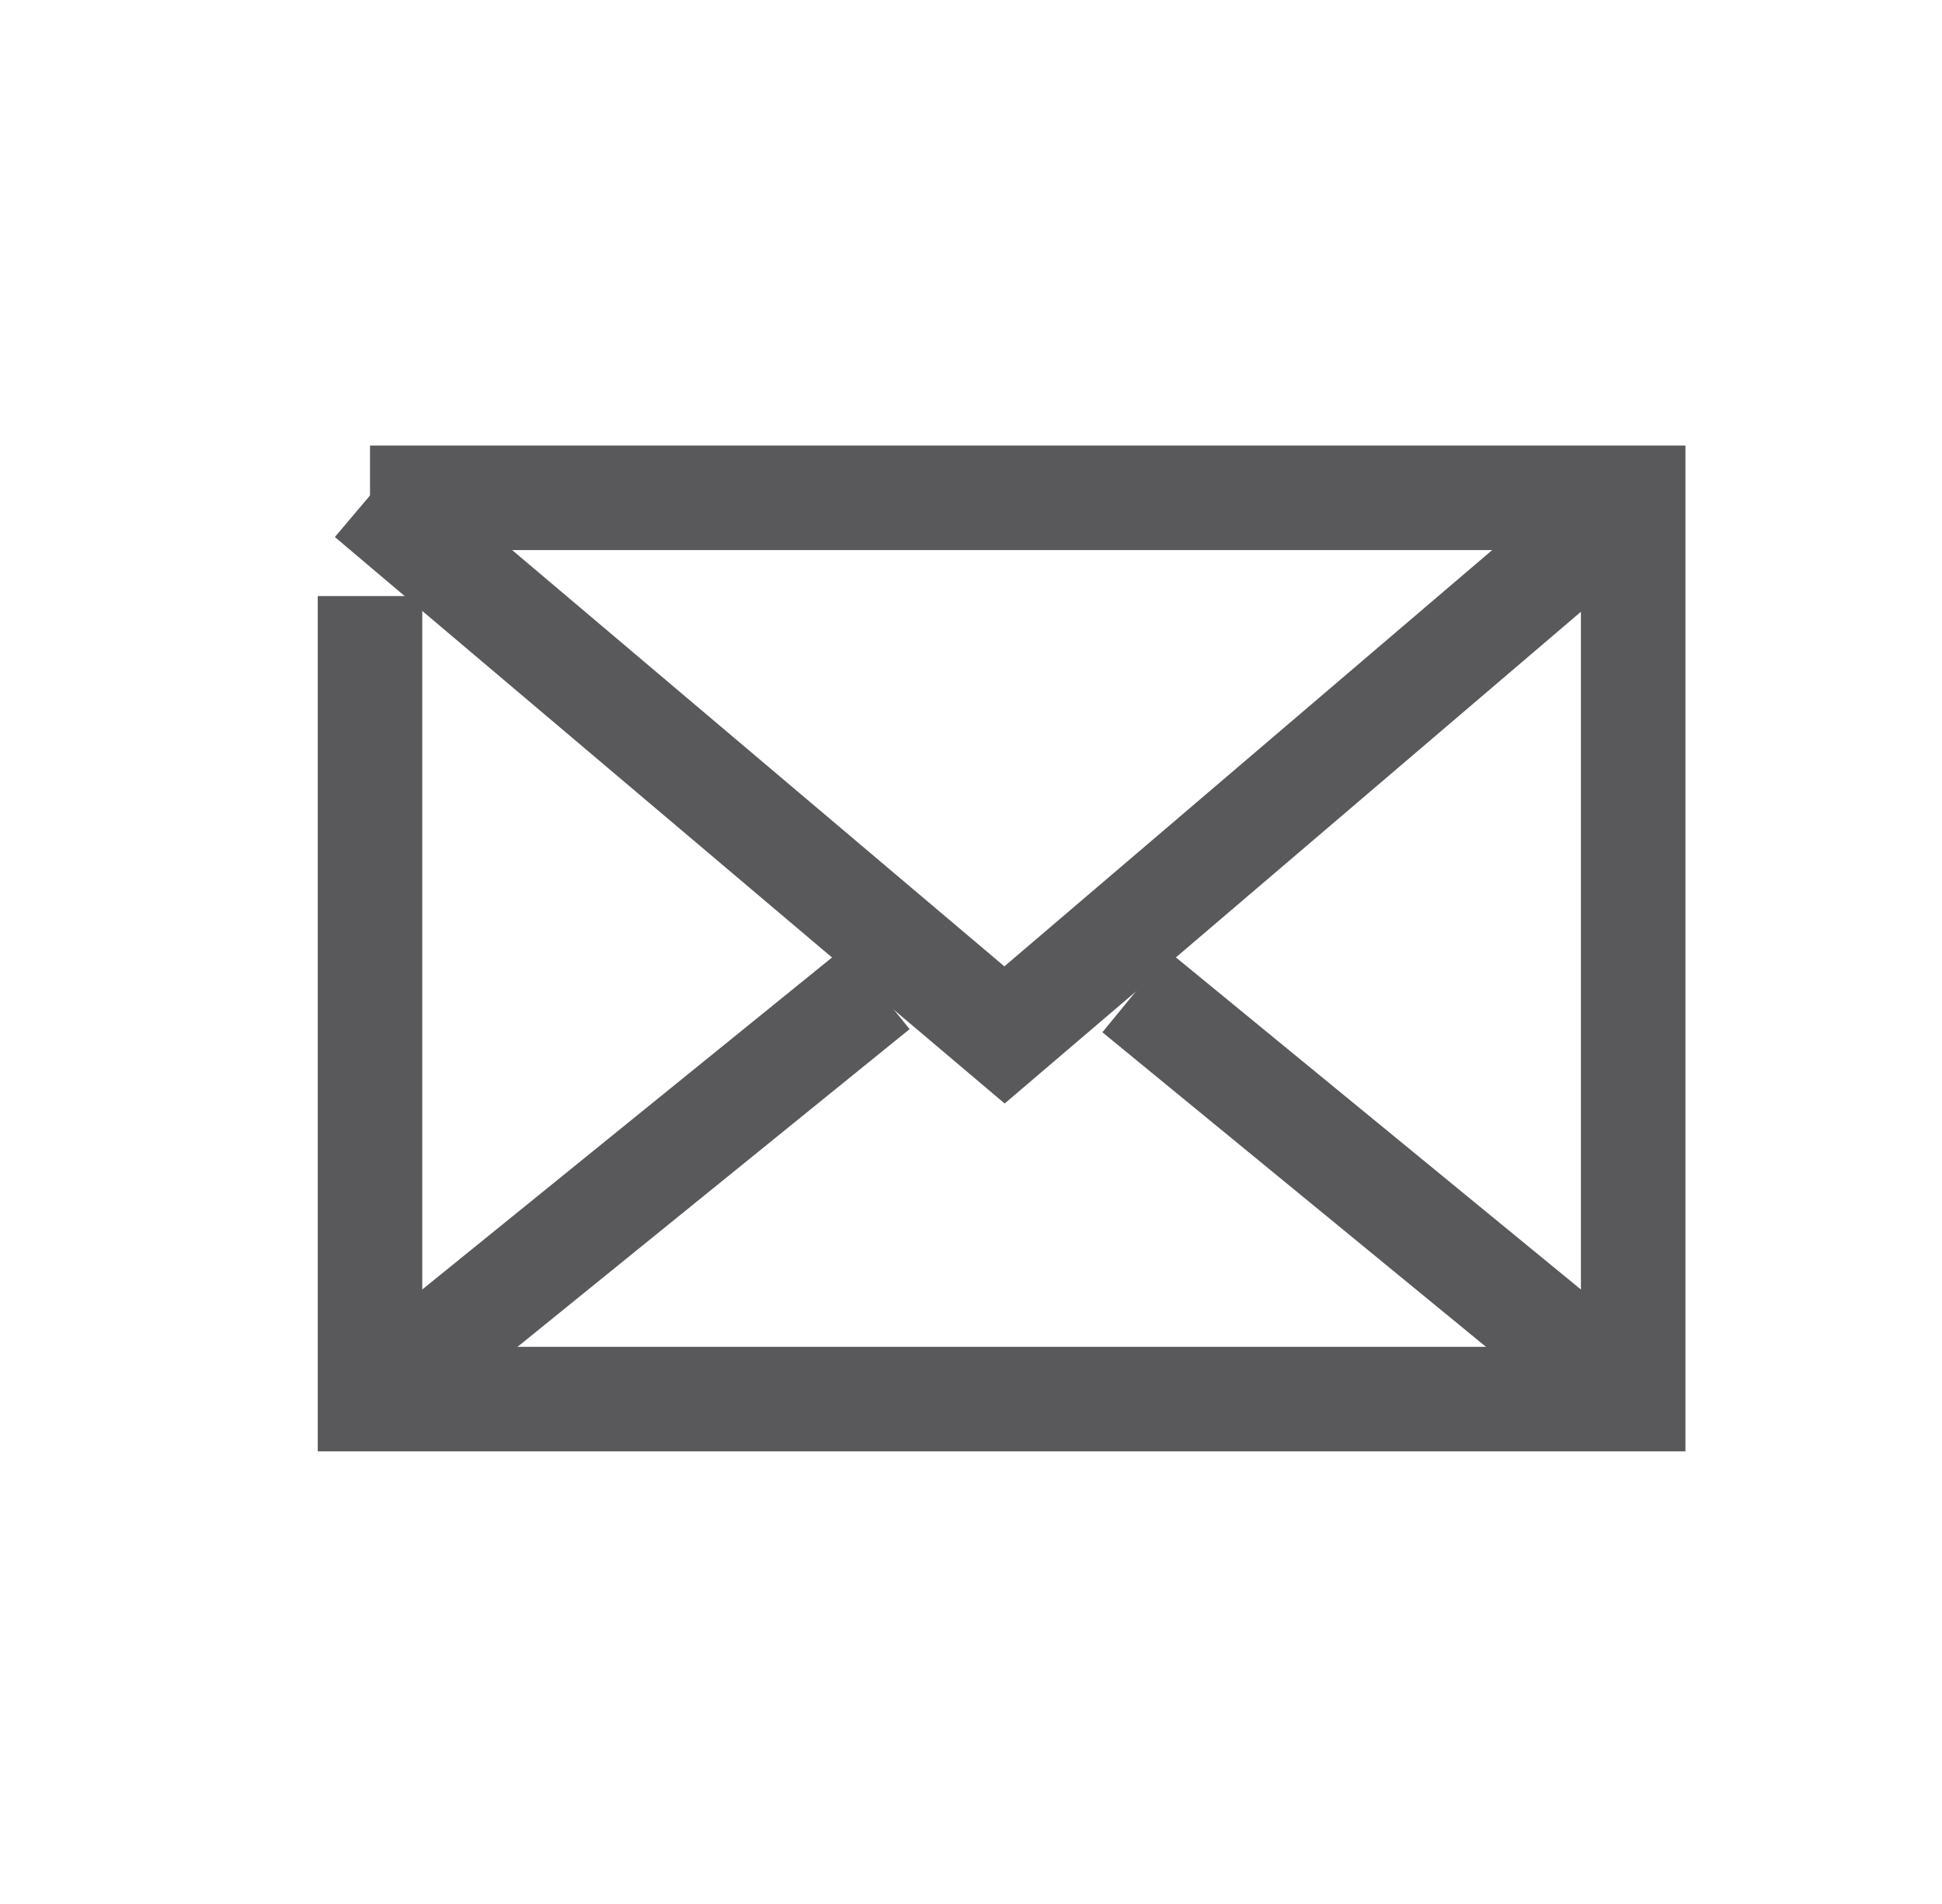
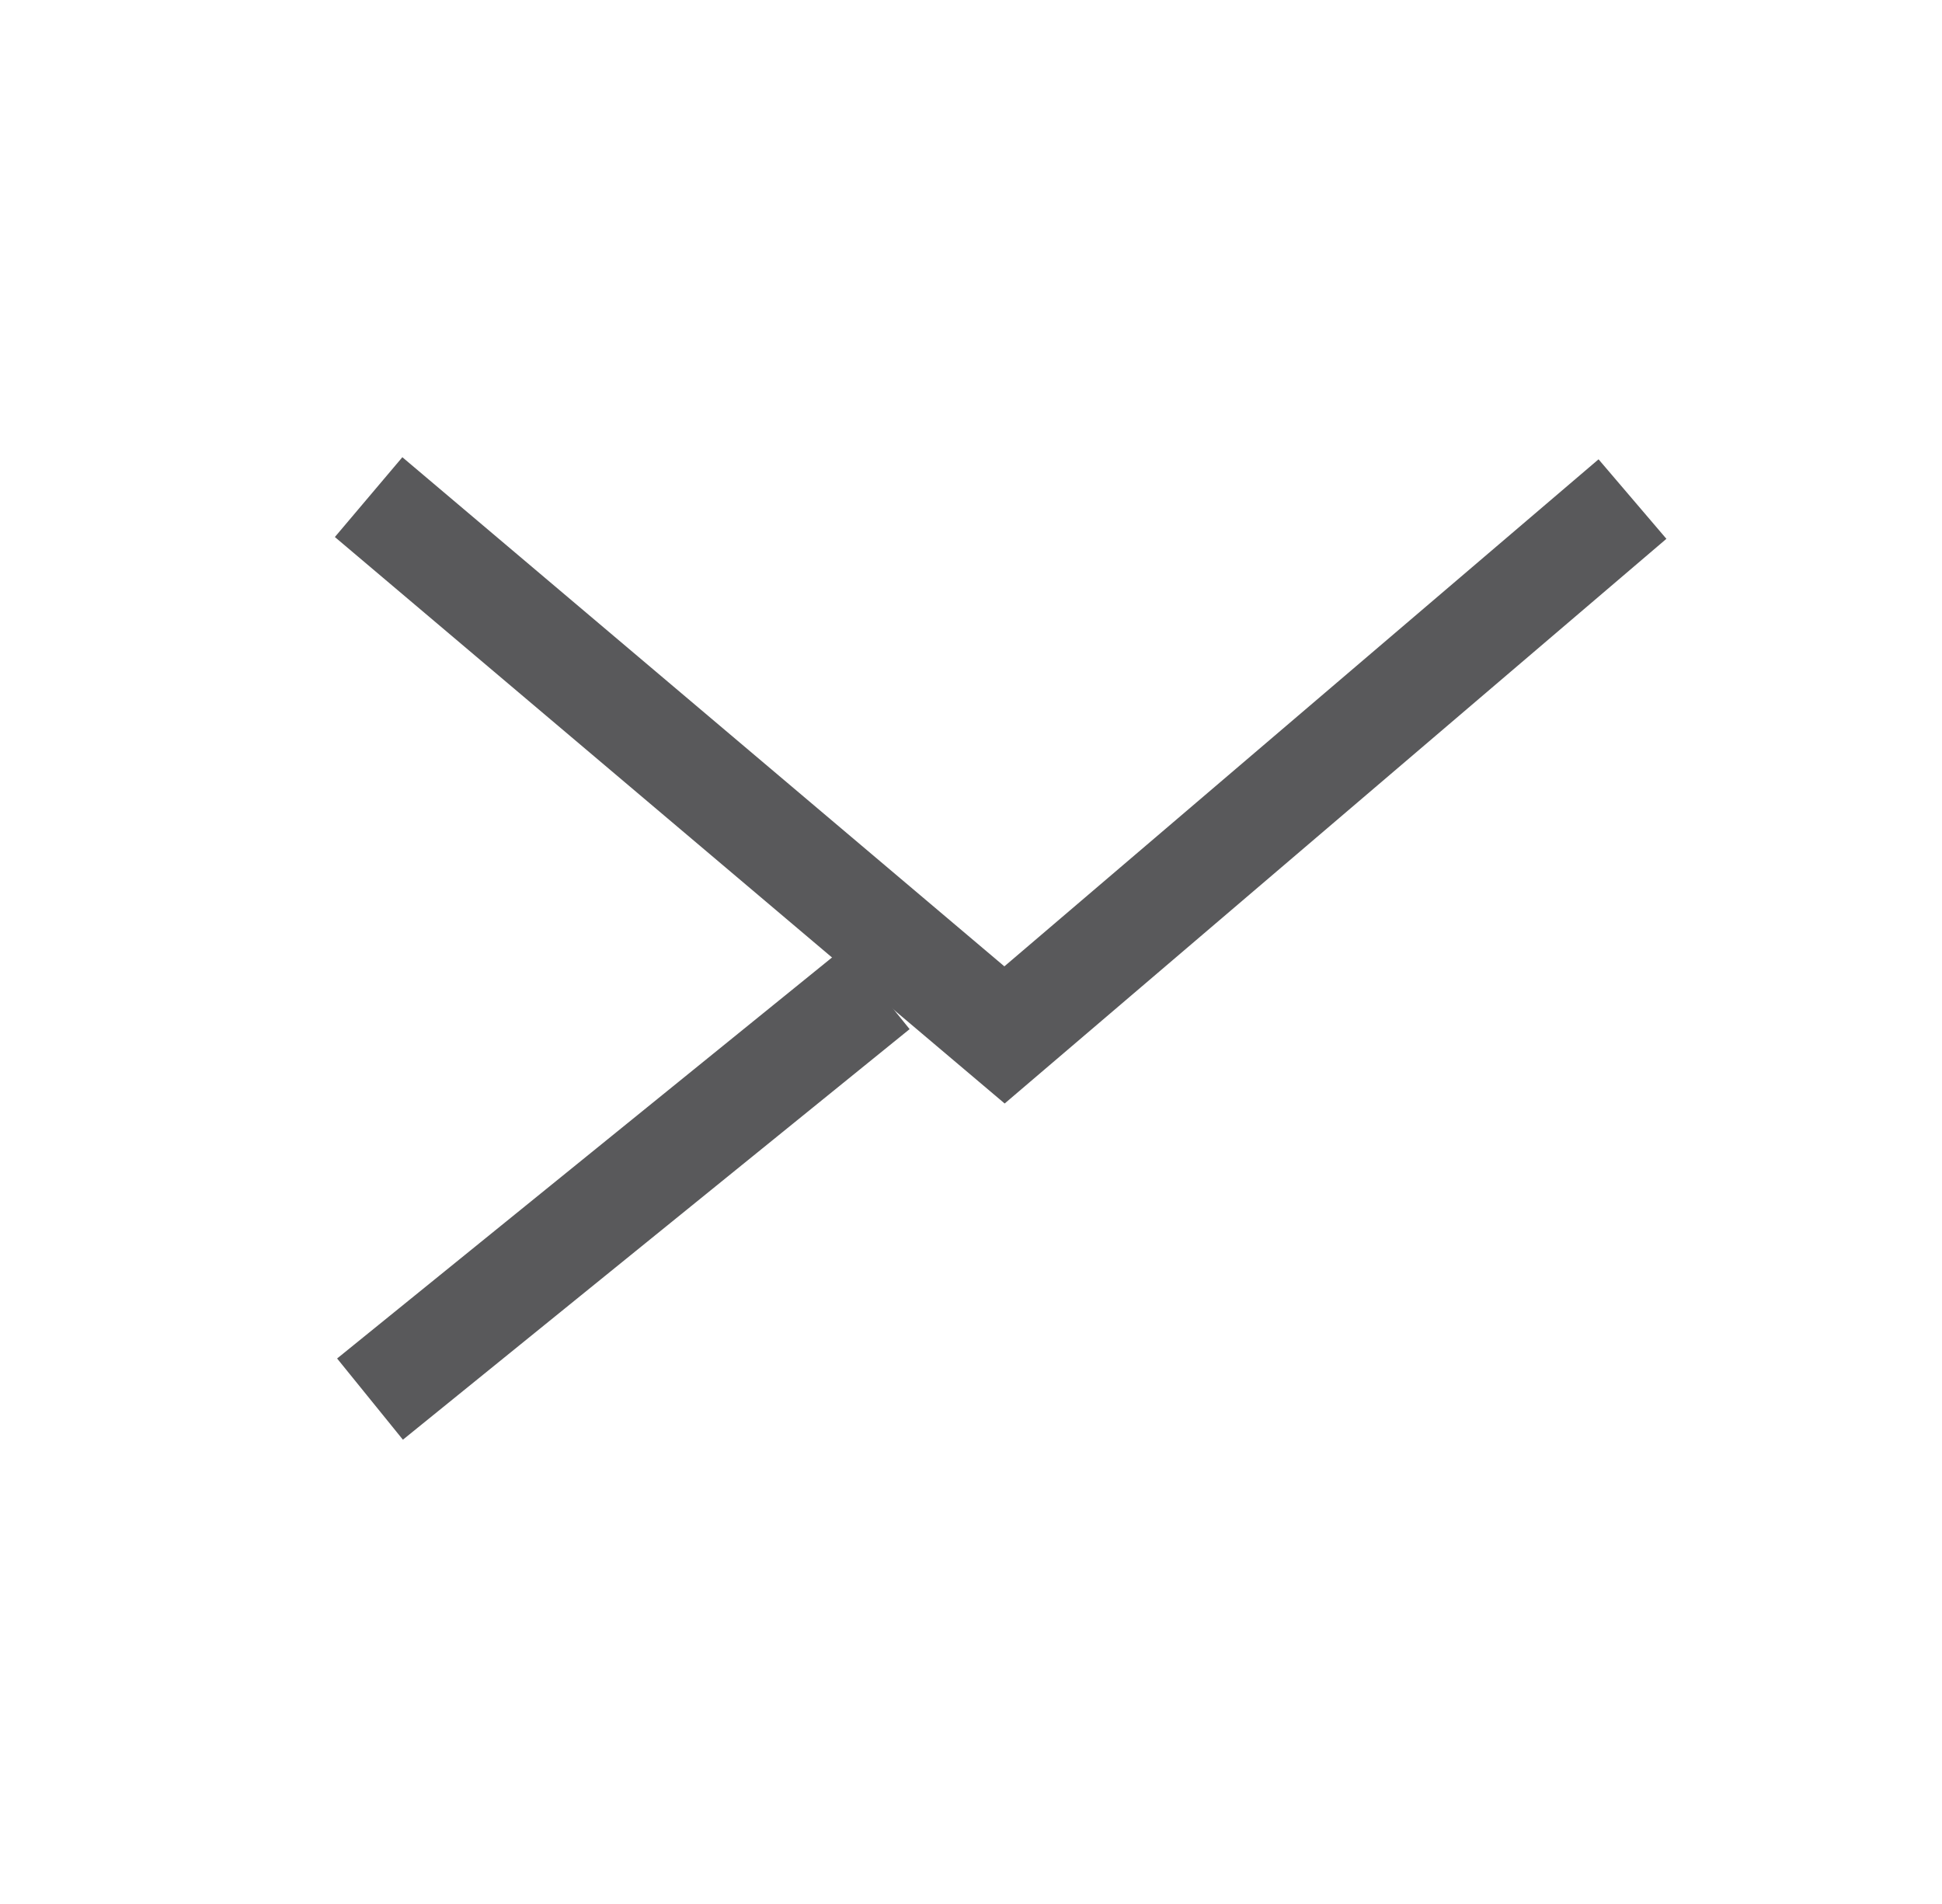
<svg xmlns="http://www.w3.org/2000/svg" version="1.1" id="Layer_1" x="0px" y="0px" width="13.935px" height="13.661px" viewBox="0 0 13.935 13.661" enable-background="new 0 0 13.935 13.661" xml:space="preserve">
  <g>
-     <polyline fill="none" stroke="#59595B" stroke-width="0.75" stroke-miterlimit="10" points="2.655,3.572 11.719,3.572    11.719,10.039 2.655,10.039 2.655,4.277  " />
    <polyline fill="none" stroke="#59595B" stroke-width="0.75" stroke-miterlimit="10" points="11.714,3.581 7.208,7.426 2.645,3.567     " />
    <line fill="none" stroke="#59595B" stroke-width="0.75" stroke-miterlimit="10" x1="2.655" y1="10.039" x2="6.291" y2="7.093" />
-     <line fill="none" stroke="#59595B" stroke-width="0.75" stroke-miterlimit="10" x1="11.686" y1="10.018" x2="8.148" y2="7.117" />
  </g>
</svg>